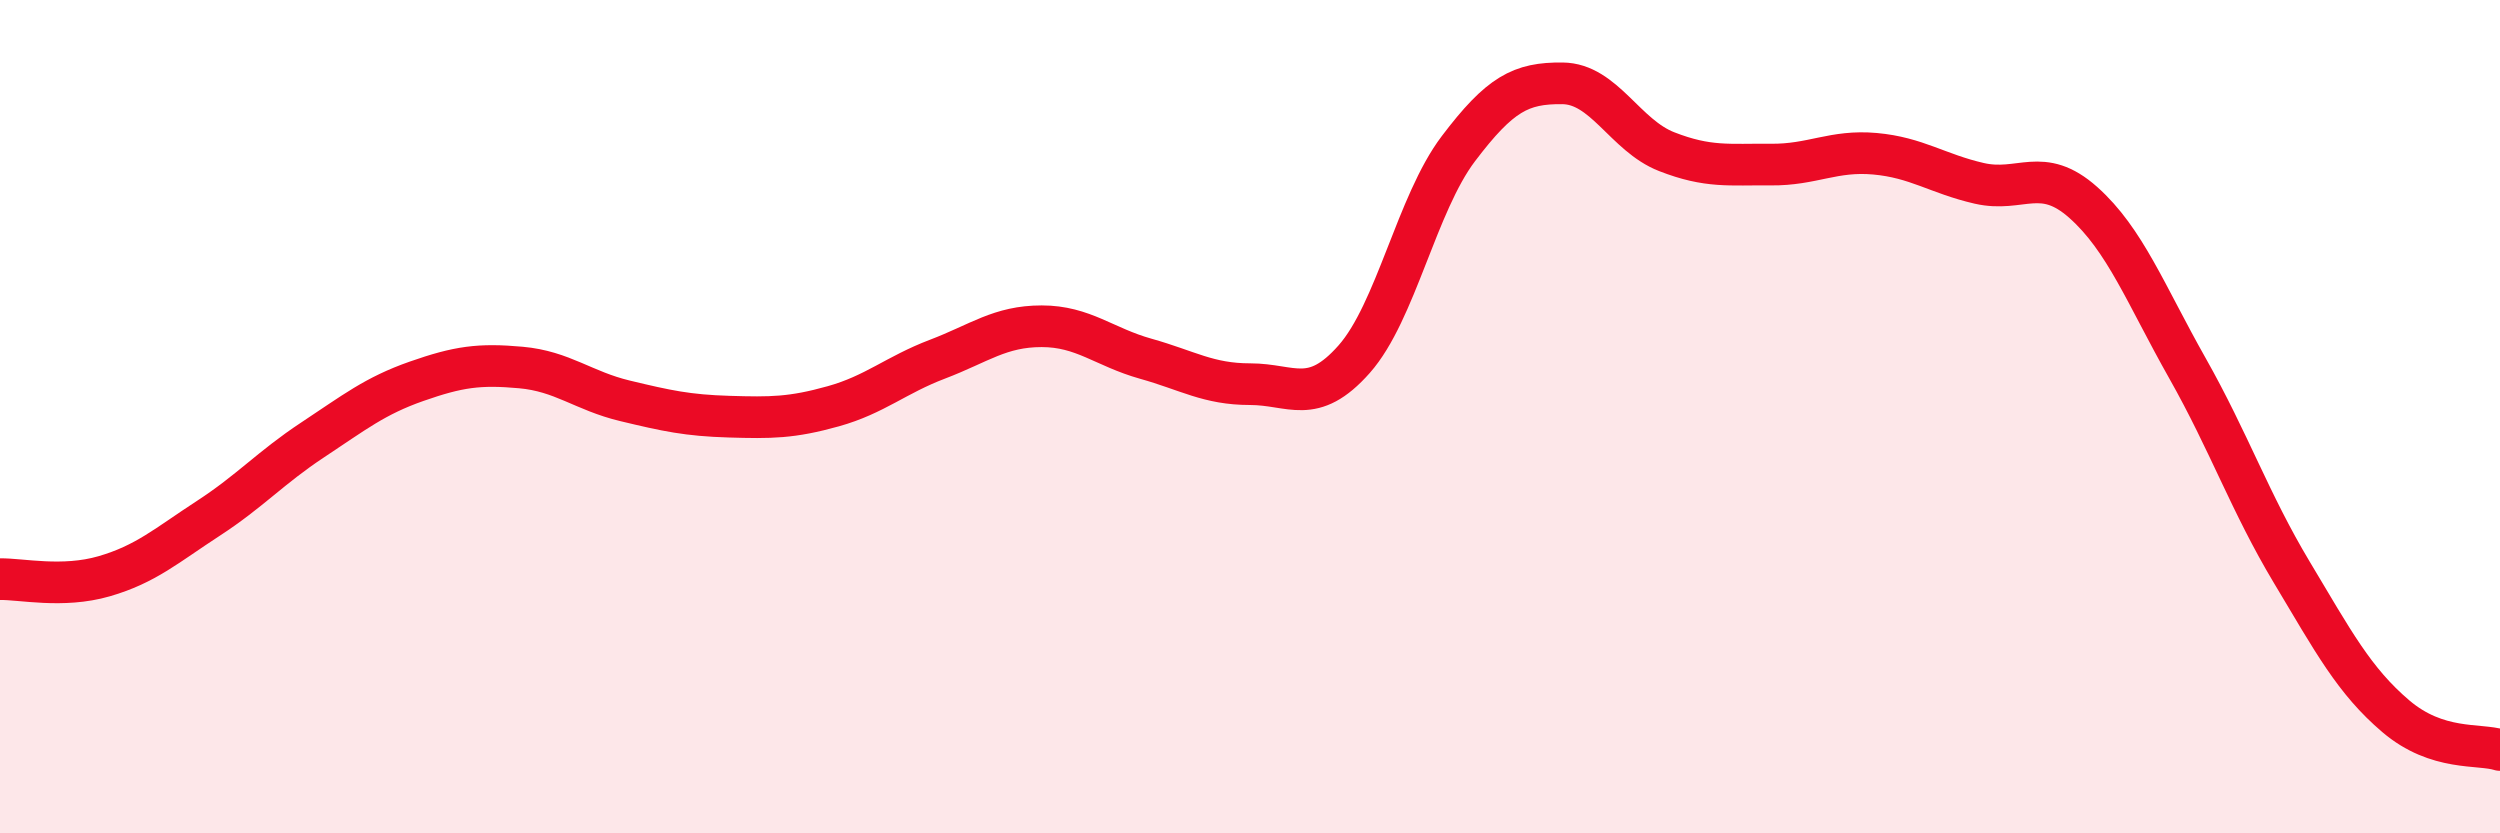
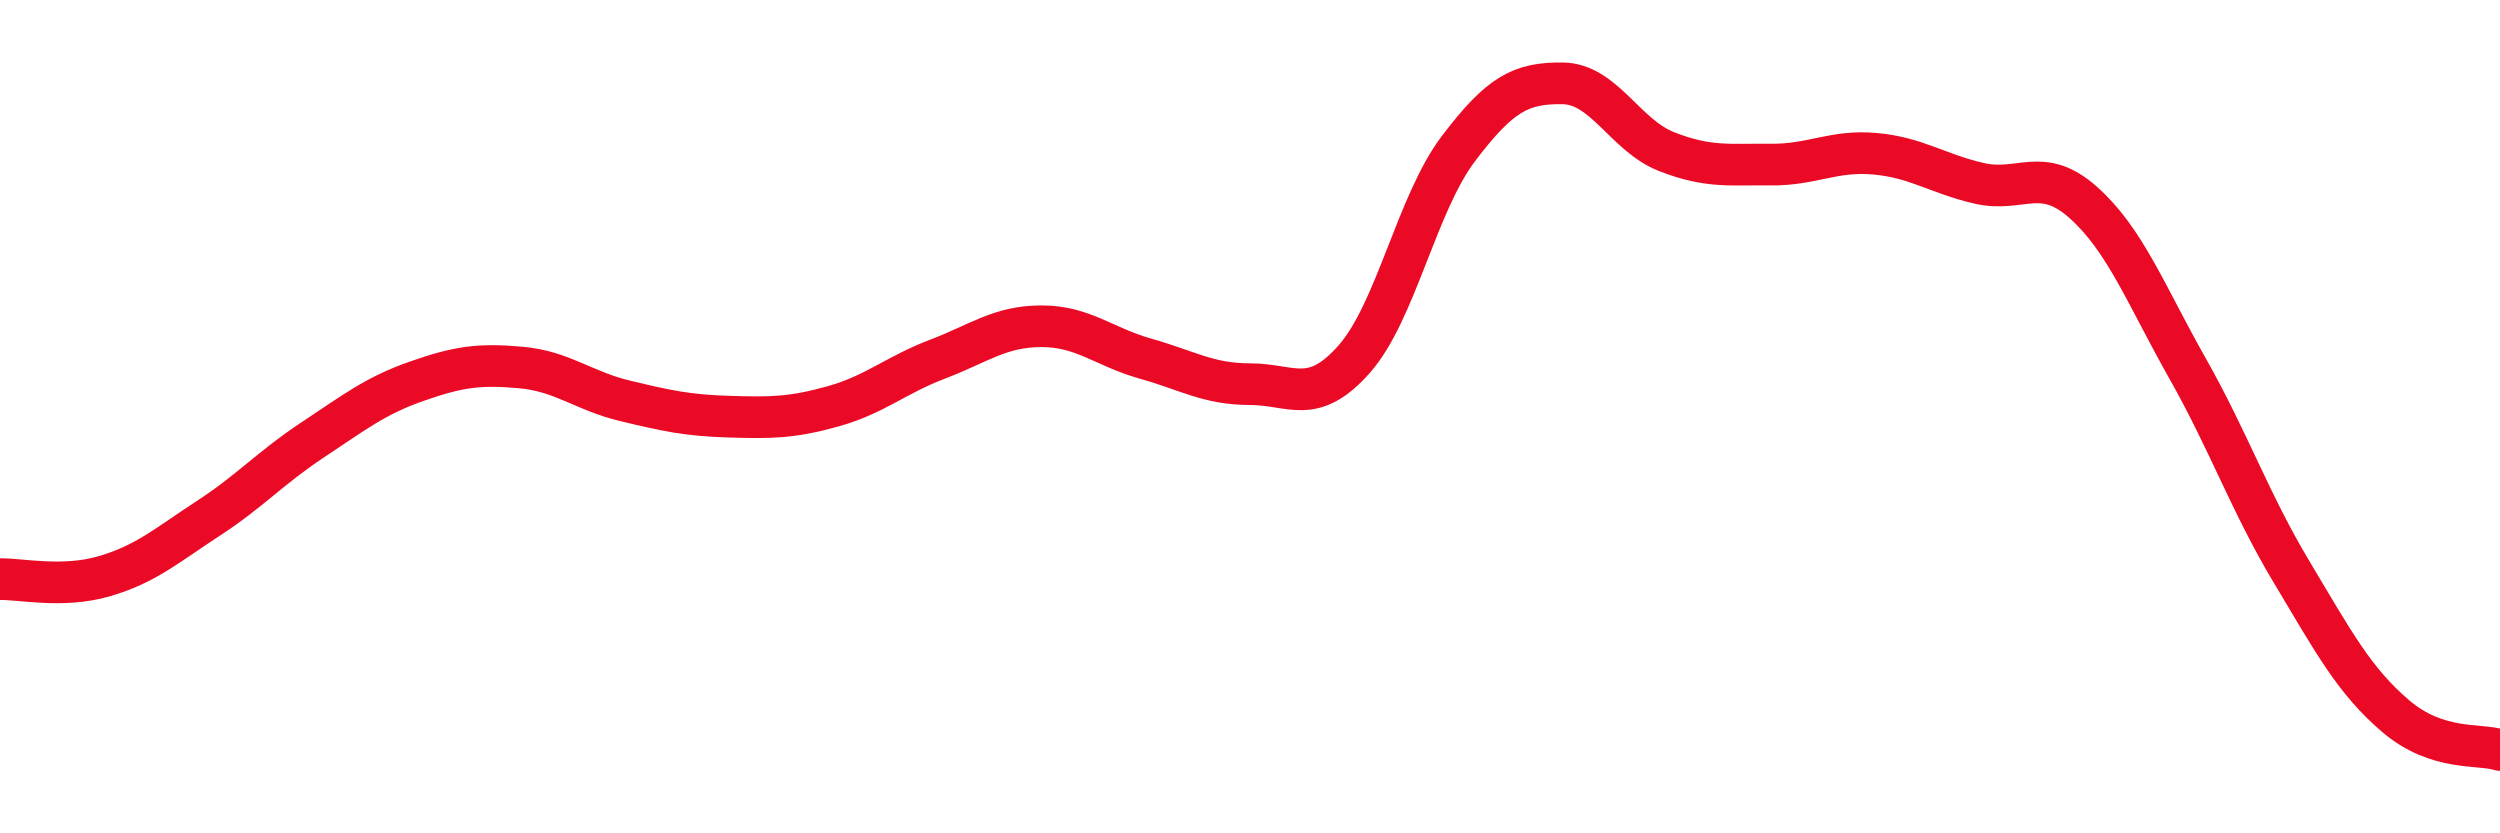
<svg xmlns="http://www.w3.org/2000/svg" width="60" height="20" viewBox="0 0 60 20">
-   <path d="M 0,13.9 C 0.5,13.89 1.5,14.12 2.5,13.83 C 3.5,13.54 4,13.09 5,12.44 C 6,11.79 6.5,11.22 7.5,10.56 C 8.5,9.9 9,9.5 10,9.15 C 11,8.8 11.5,8.73 12.5,8.82 C 13.5,8.91 14,9.38 15,9.62 C 16,9.86 16.5,9.97 17.5,10 C 18.5,10.03 19,10.03 20,9.75 C 21,9.47 21.5,9 22.5,8.62 C 23.5,8.24 24,7.83 25,7.83 C 26,7.83 26.5,8.33 27.5,8.61 C 28.5,8.89 29,9.22 30,9.22 C 31,9.22 31.5,9.75 32.5,8.62 C 33.5,7.49 34,4.89 35,3.57 C 36,2.25 36.5,1.99 37.5,2 C 38.5,2.01 39,3.25 40,3.64 C 41,4.03 41.5,3.94 42.5,3.95 C 43.5,3.96 44,3.6 45,3.69 C 46,3.78 46.5,4.17 47.5,4.4 C 48.5,4.63 49,3.97 50,4.86 C 51,5.75 51.5,7.07 52.5,8.84 C 53.5,10.61 54,12.06 55,13.73 C 56,15.4 56.5,16.34 57.5,17.19 C 58.5,18.04 59.5,17.84 60,18L60 20L0 20Z" fill="#EB0A25" opacity="0.1" stroke-linecap="round" stroke-linejoin="round" />
  <path d="M 0,13.9 C 0.5,13.89 1.5,14.12 2.5,13.83 C 3.5,13.54 4,13.09 5,12.44 C 6,11.79 6.5,11.22 7.5,10.56 C 8.5,9.9 9,9.5 10,9.15 C 11,8.8 11.5,8.73 12.5,8.82 C 13.5,8.91 14,9.38 15,9.62 C 16,9.86 16.5,9.97 17.5,10 C 18.5,10.03 19,10.03 20,9.75 C 21,9.47 21.5,9 22.5,8.62 C 23.5,8.24 24,7.83 25,7.83 C 26,7.83 26.5,8.33 27.5,8.61 C 28.5,8.89 29,9.22 30,9.22 C 31,9.22 31.5,9.75 32.5,8.62 C 33.5,7.49 34,4.89 35,3.57 C 36,2.25 36.5,1.99 37.5,2 C 38.5,2.01 39,3.25 40,3.64 C 41,4.03 41.5,3.94 42.5,3.95 C 43.5,3.96 44,3.6 45,3.69 C 46,3.78 46.5,4.17 47.5,4.4 C 48.5,4.63 49,3.97 50,4.86 C 51,5.75 51.5,7.07 52.5,8.84 C 53.5,10.61 54,12.06 55,13.73 C 56,15.4 56.5,16.34 57.5,17.19 C 58.5,18.04 59.5,17.84 60,18" stroke="#EB0A25" stroke-width="1" fill="none" stroke-linecap="round" stroke-linejoin="round" />
</svg>